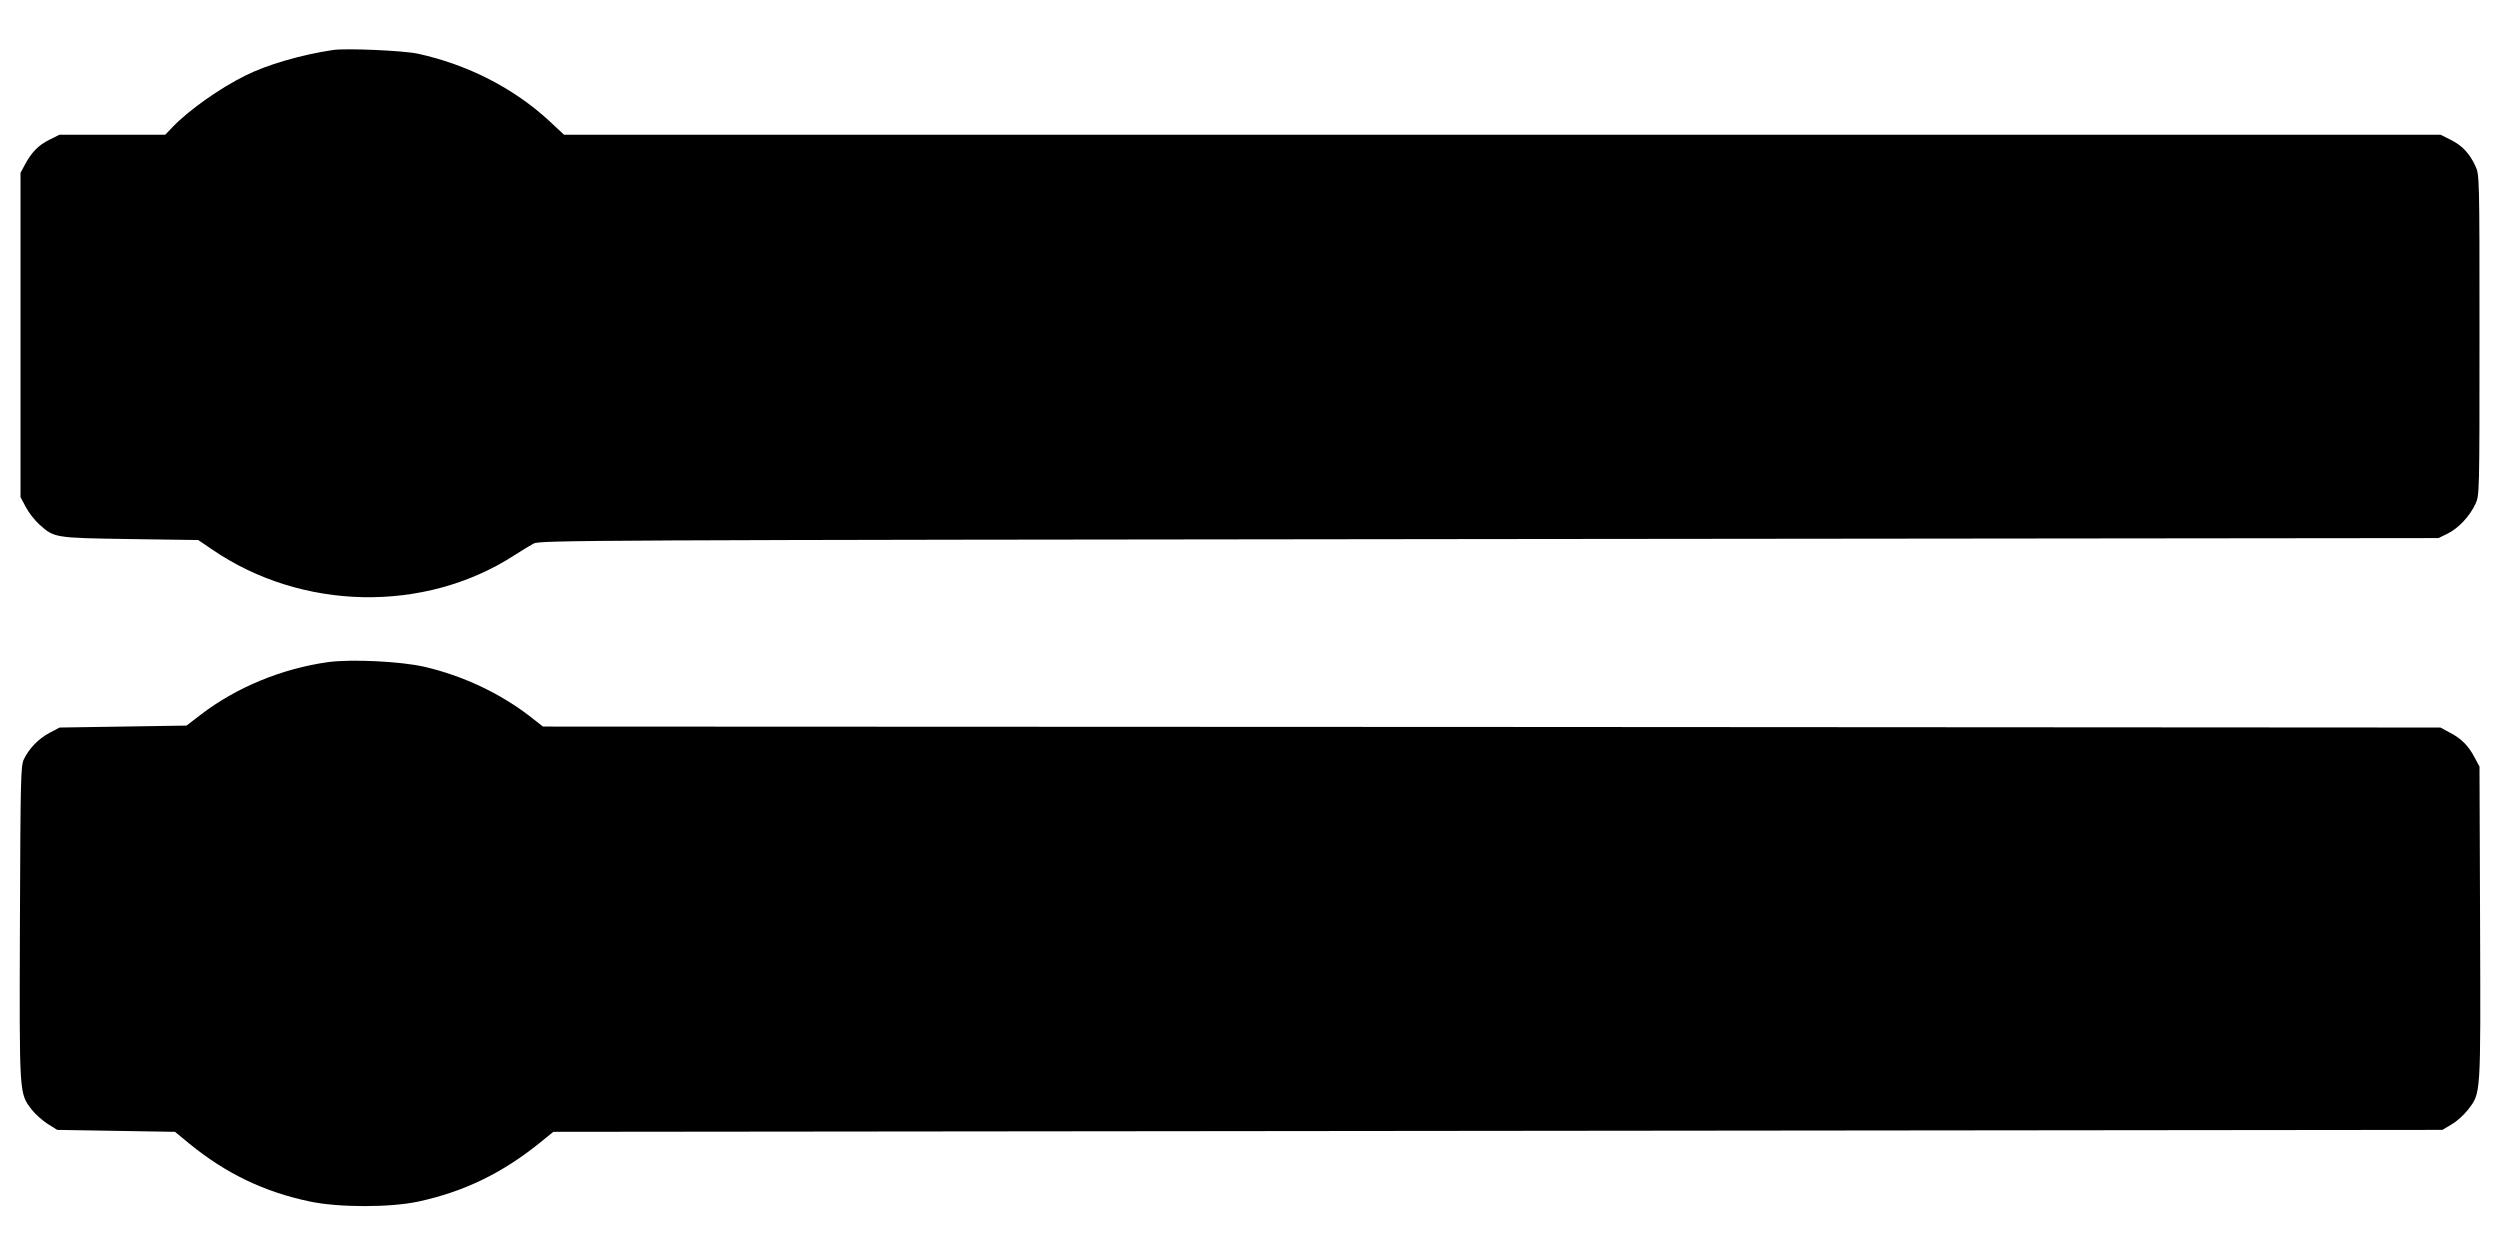
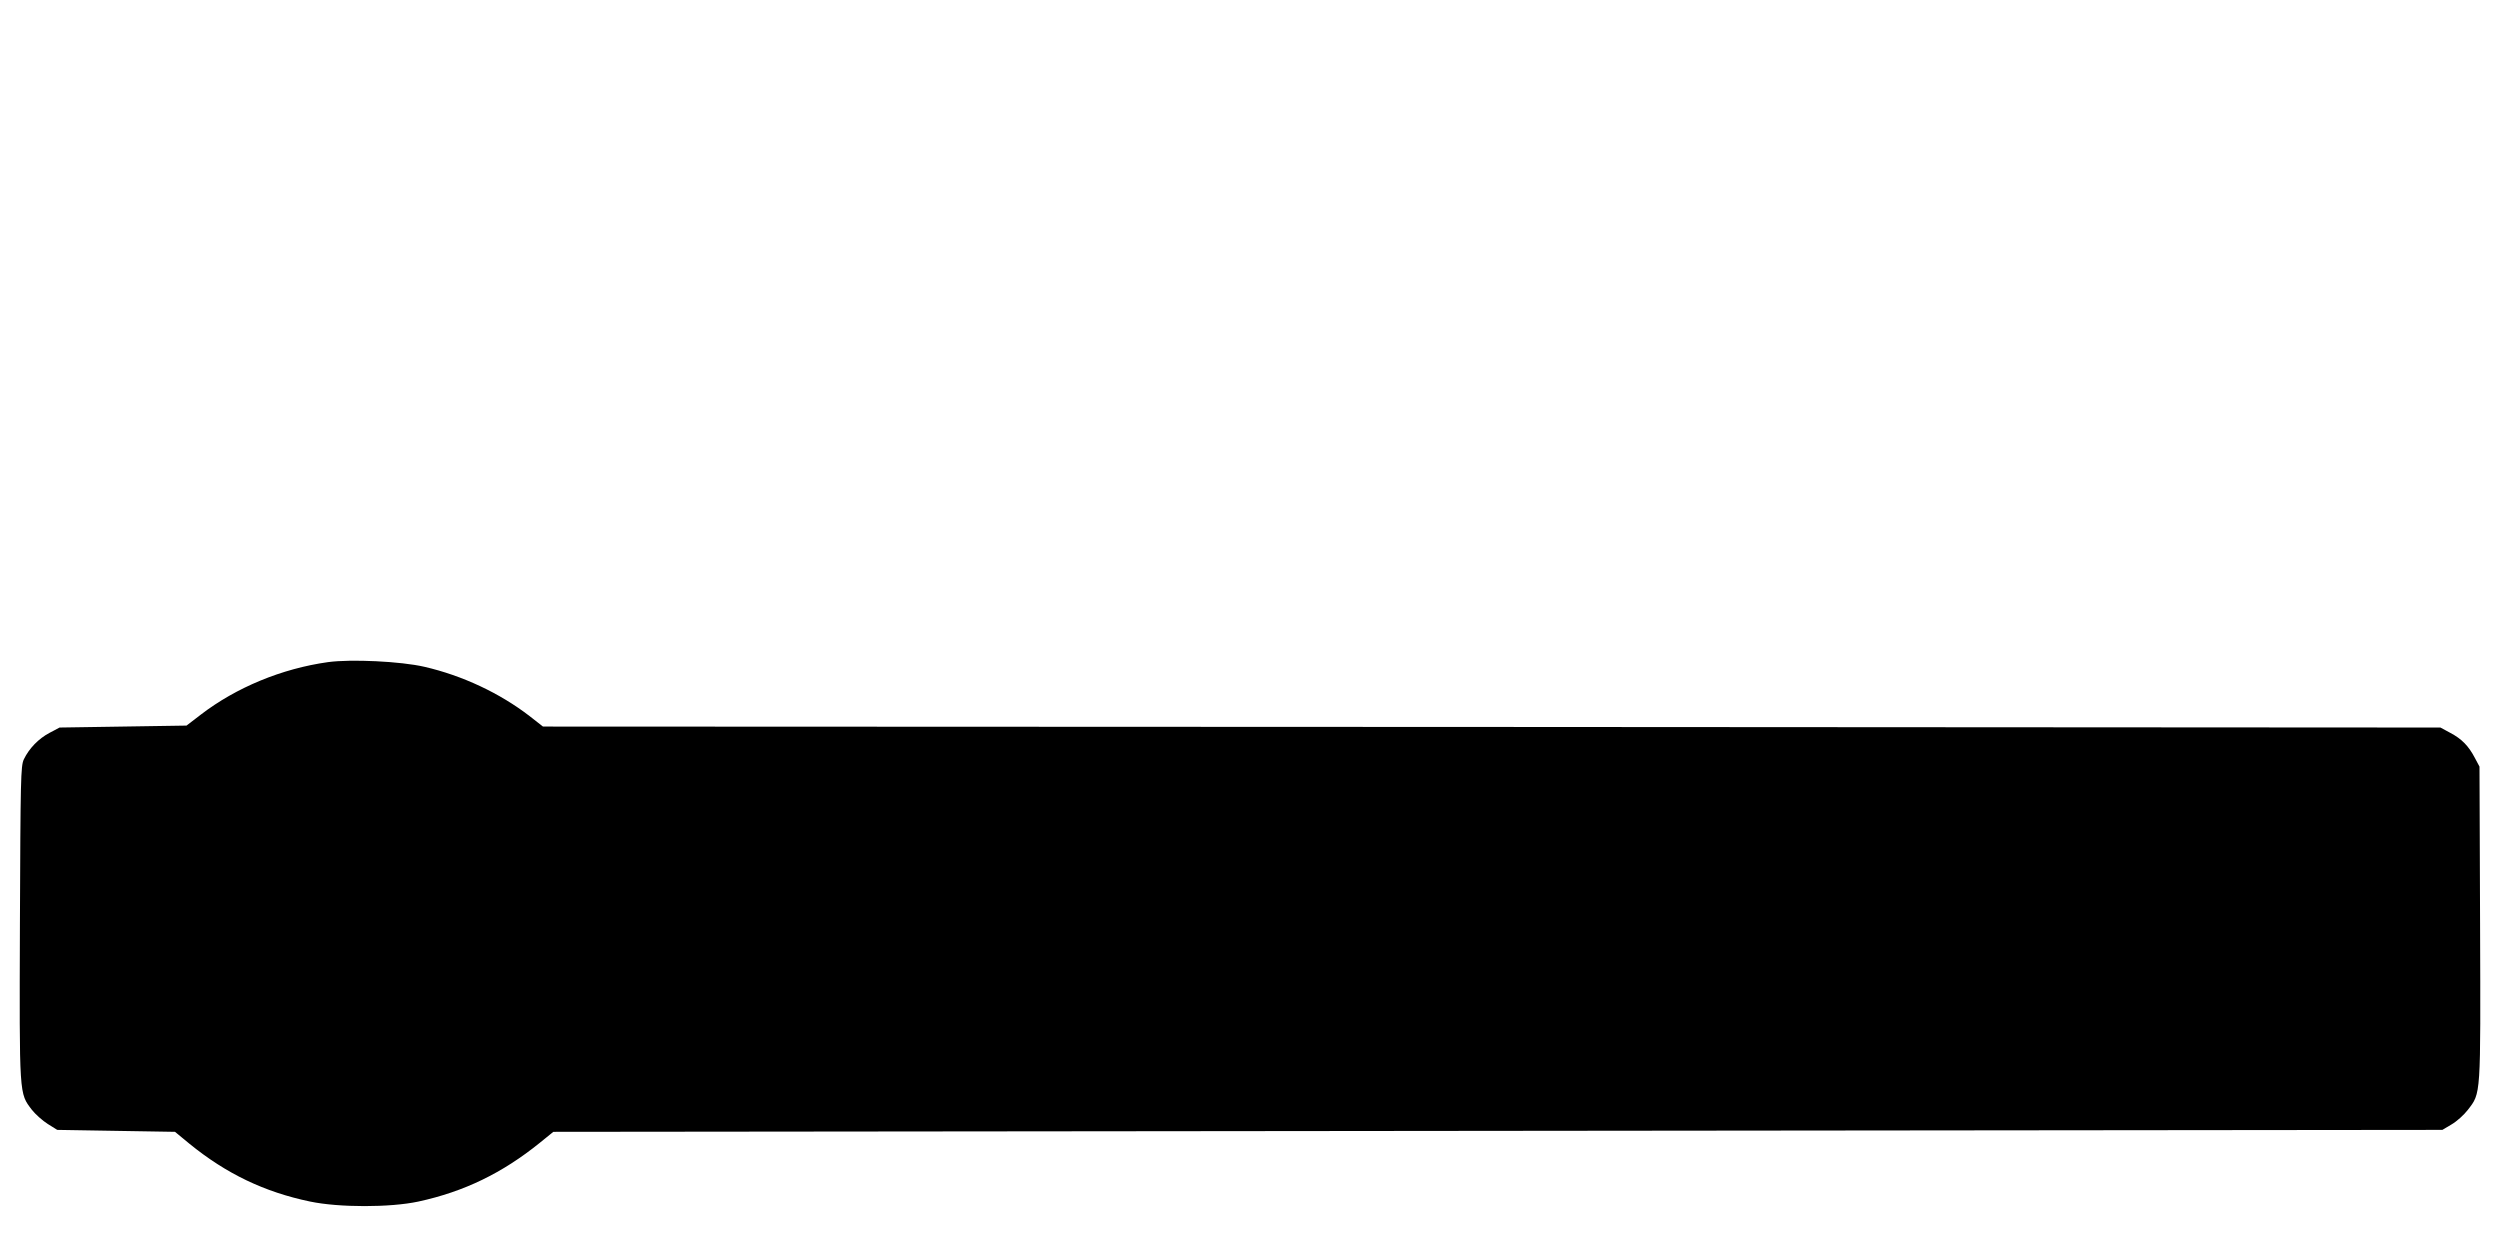
<svg xmlns="http://www.w3.org/2000/svg" version="1.0" width="1280pt" height="640pt" viewBox="0 0 1280 640" preserveAspectRatio="xMidYMid meet">
  <g transform="translate(0,640) scale(0.1,-0.1)" fill="#000000" stroke="none">
-     <path d="M1705 6144 c-162 -24 -340 -76 -449 -131 -131 -65 -288 -176 -371 -262 l-39 -41 -271 0 -271 0 -52 -26 c-56 -28 -90 -63 -125 -128 l-22 -41 0 -830 0 -830 27 -51 c14 -27 45 -67 68 -88 78 -70 76 -70 465 -76 l350 -5 69 -47 c460 -316 1089 -328 1548 -32 37 24 82 51 100 61 32 17 240 18 4893 23 l4860 5 47 23 c56 28 112 88 142 151 21 46 21 50 21 866 0 811 0 820 -21 865 -30 65 -68 105 -126 134 l-52 26 -4804 0 -4804 0 -76 71 c-182 168 -417 288 -672 344 -73 16 -369 29 -435 19z" />
    <path d="M1680 3010 c-237 -33 -471 -130 -652 -269 l-73 -56 -325 -5 -325 -5 -51 -27 c-57 -30 -105 -80 -132 -136 -16 -34 -17 -100 -20 -841 -3 -890 -4 -867 61 -953 18 -23 55 -56 82 -73 l48 -30 301 -5 302 -5 74 -61 c188 -153 383 -247 618 -296 148 -31 410 -31 554 0 235 51 430 146 622 301 l69 56 4836 5 4836 5 47 28 c26 15 63 48 83 74 68 89 66 61 63 954 l-3 804 -24 45 c-32 61 -67 97 -126 128 l-50 27 -4857 3 -4858 2 -69 54 c-152 117 -343 207 -538 252 -121 28 -375 40 -493 24z" />
  </g>
</svg>